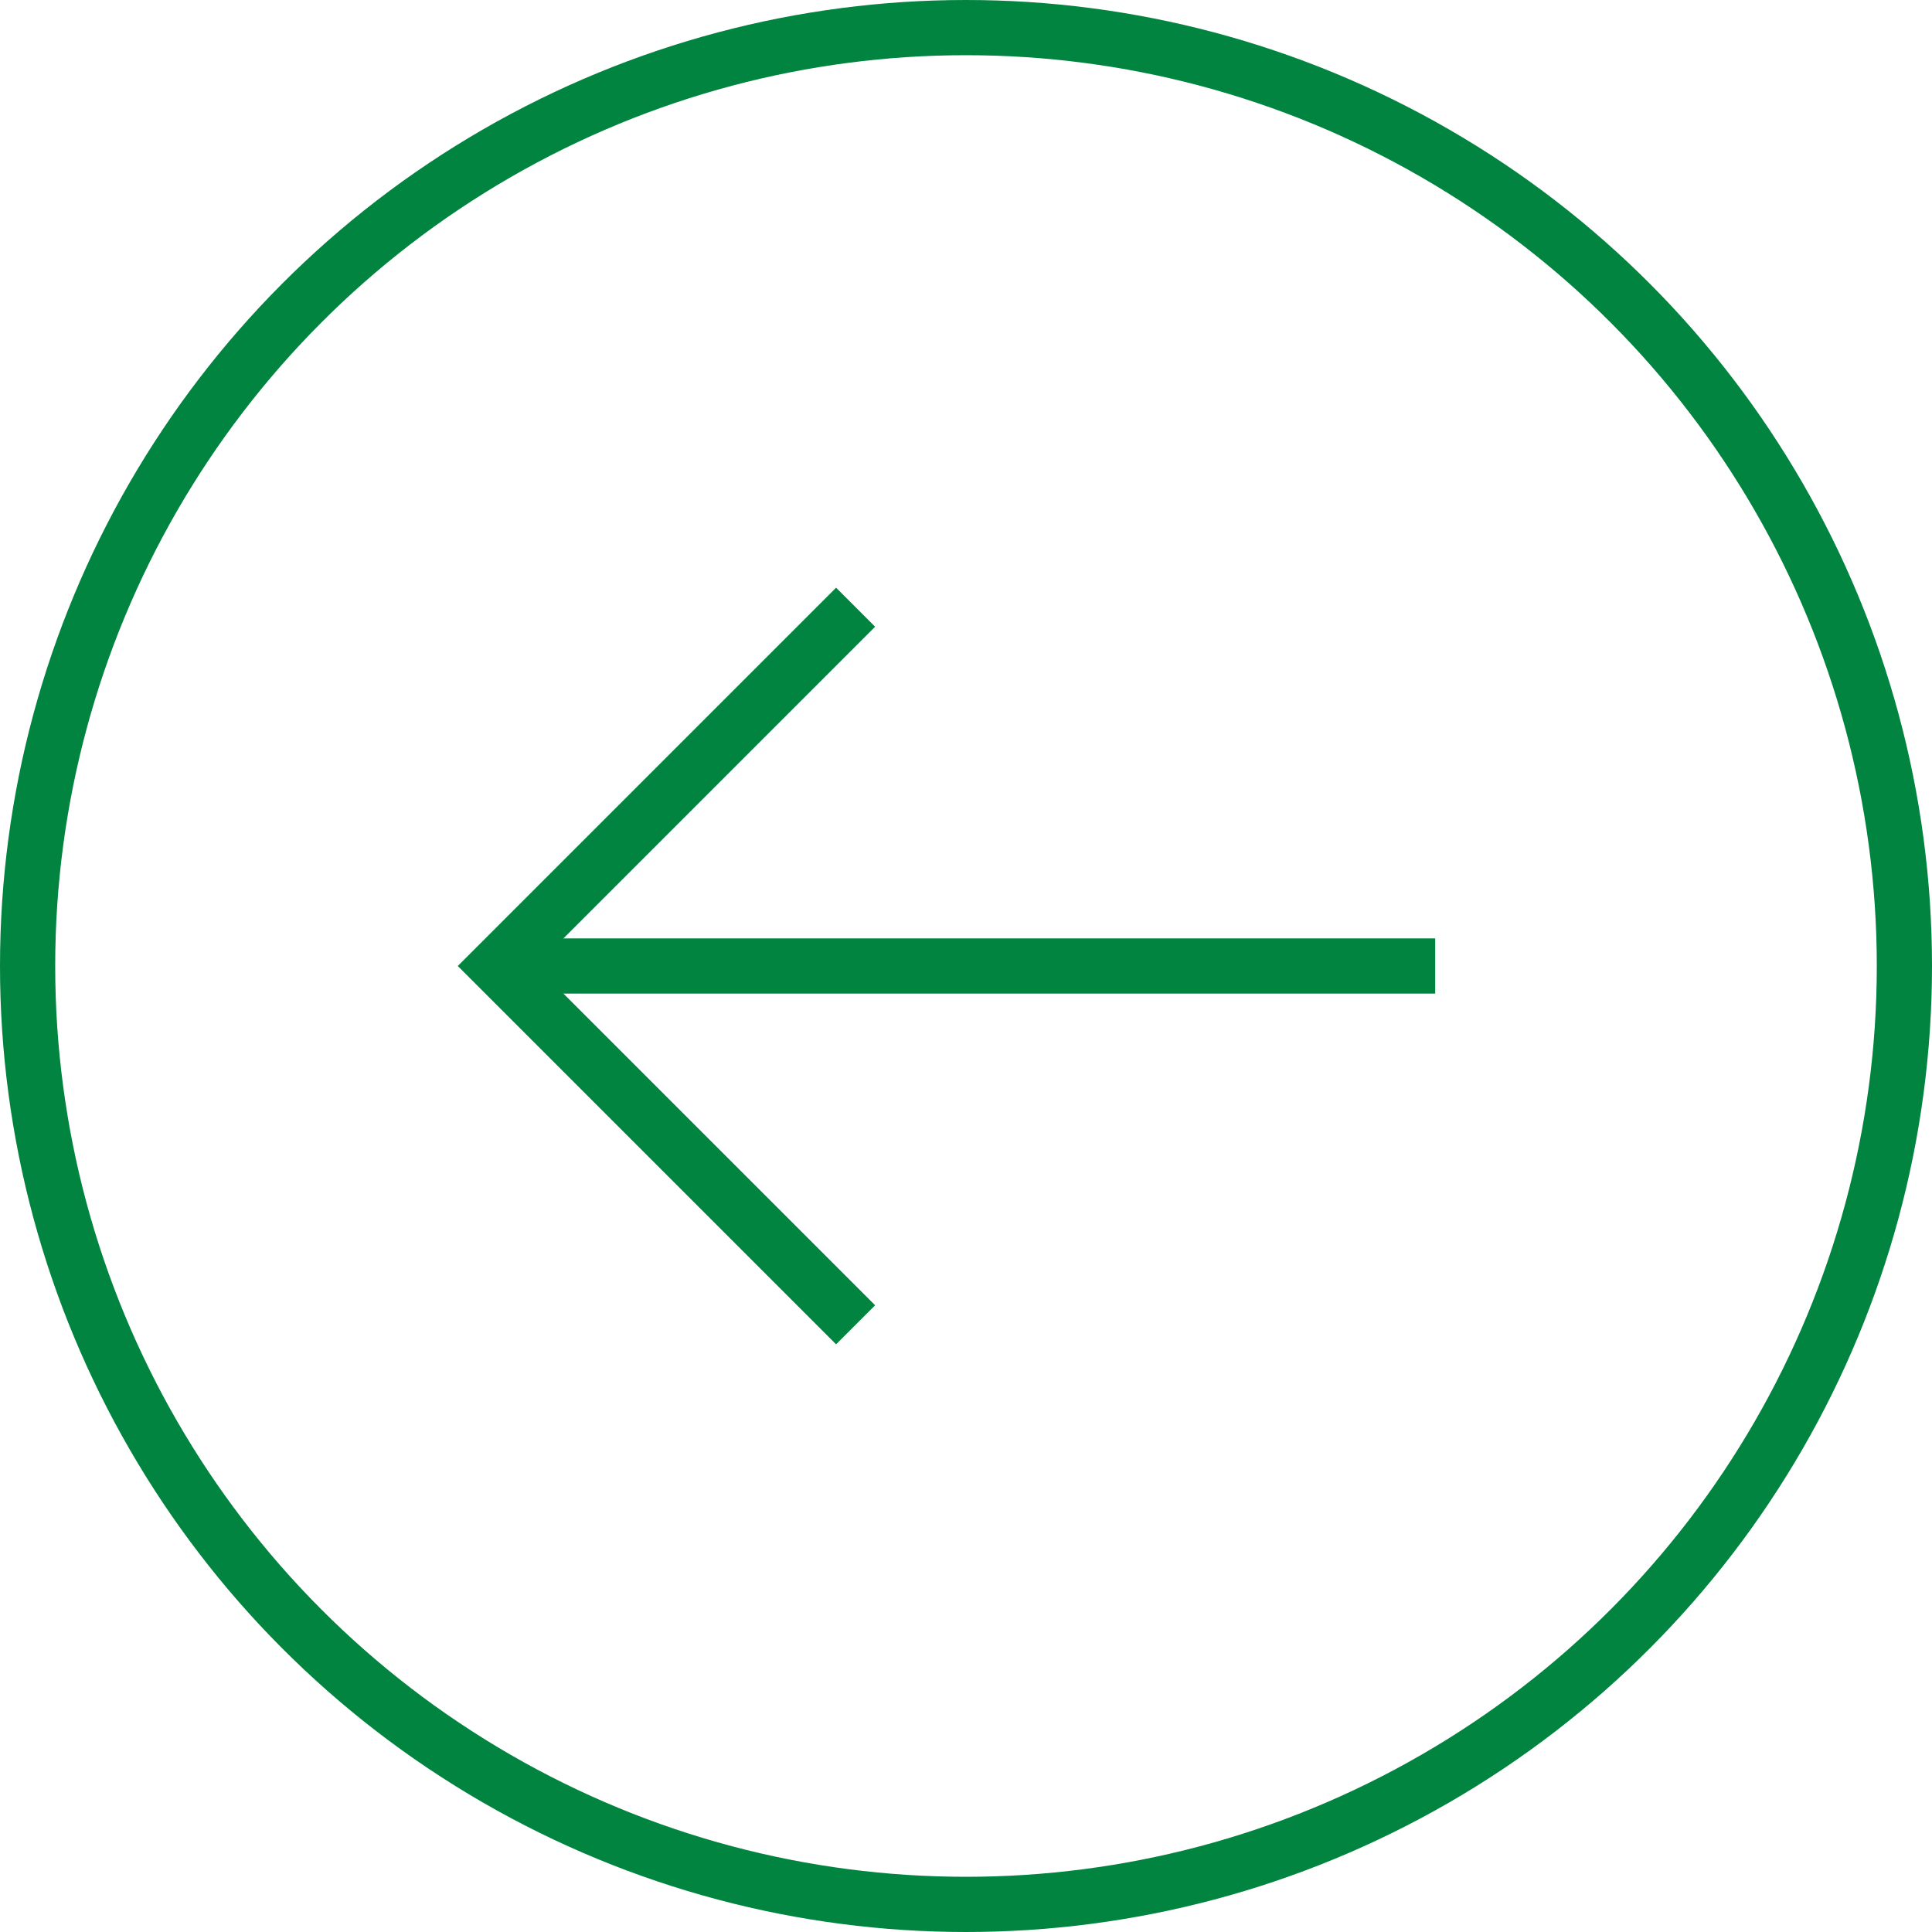
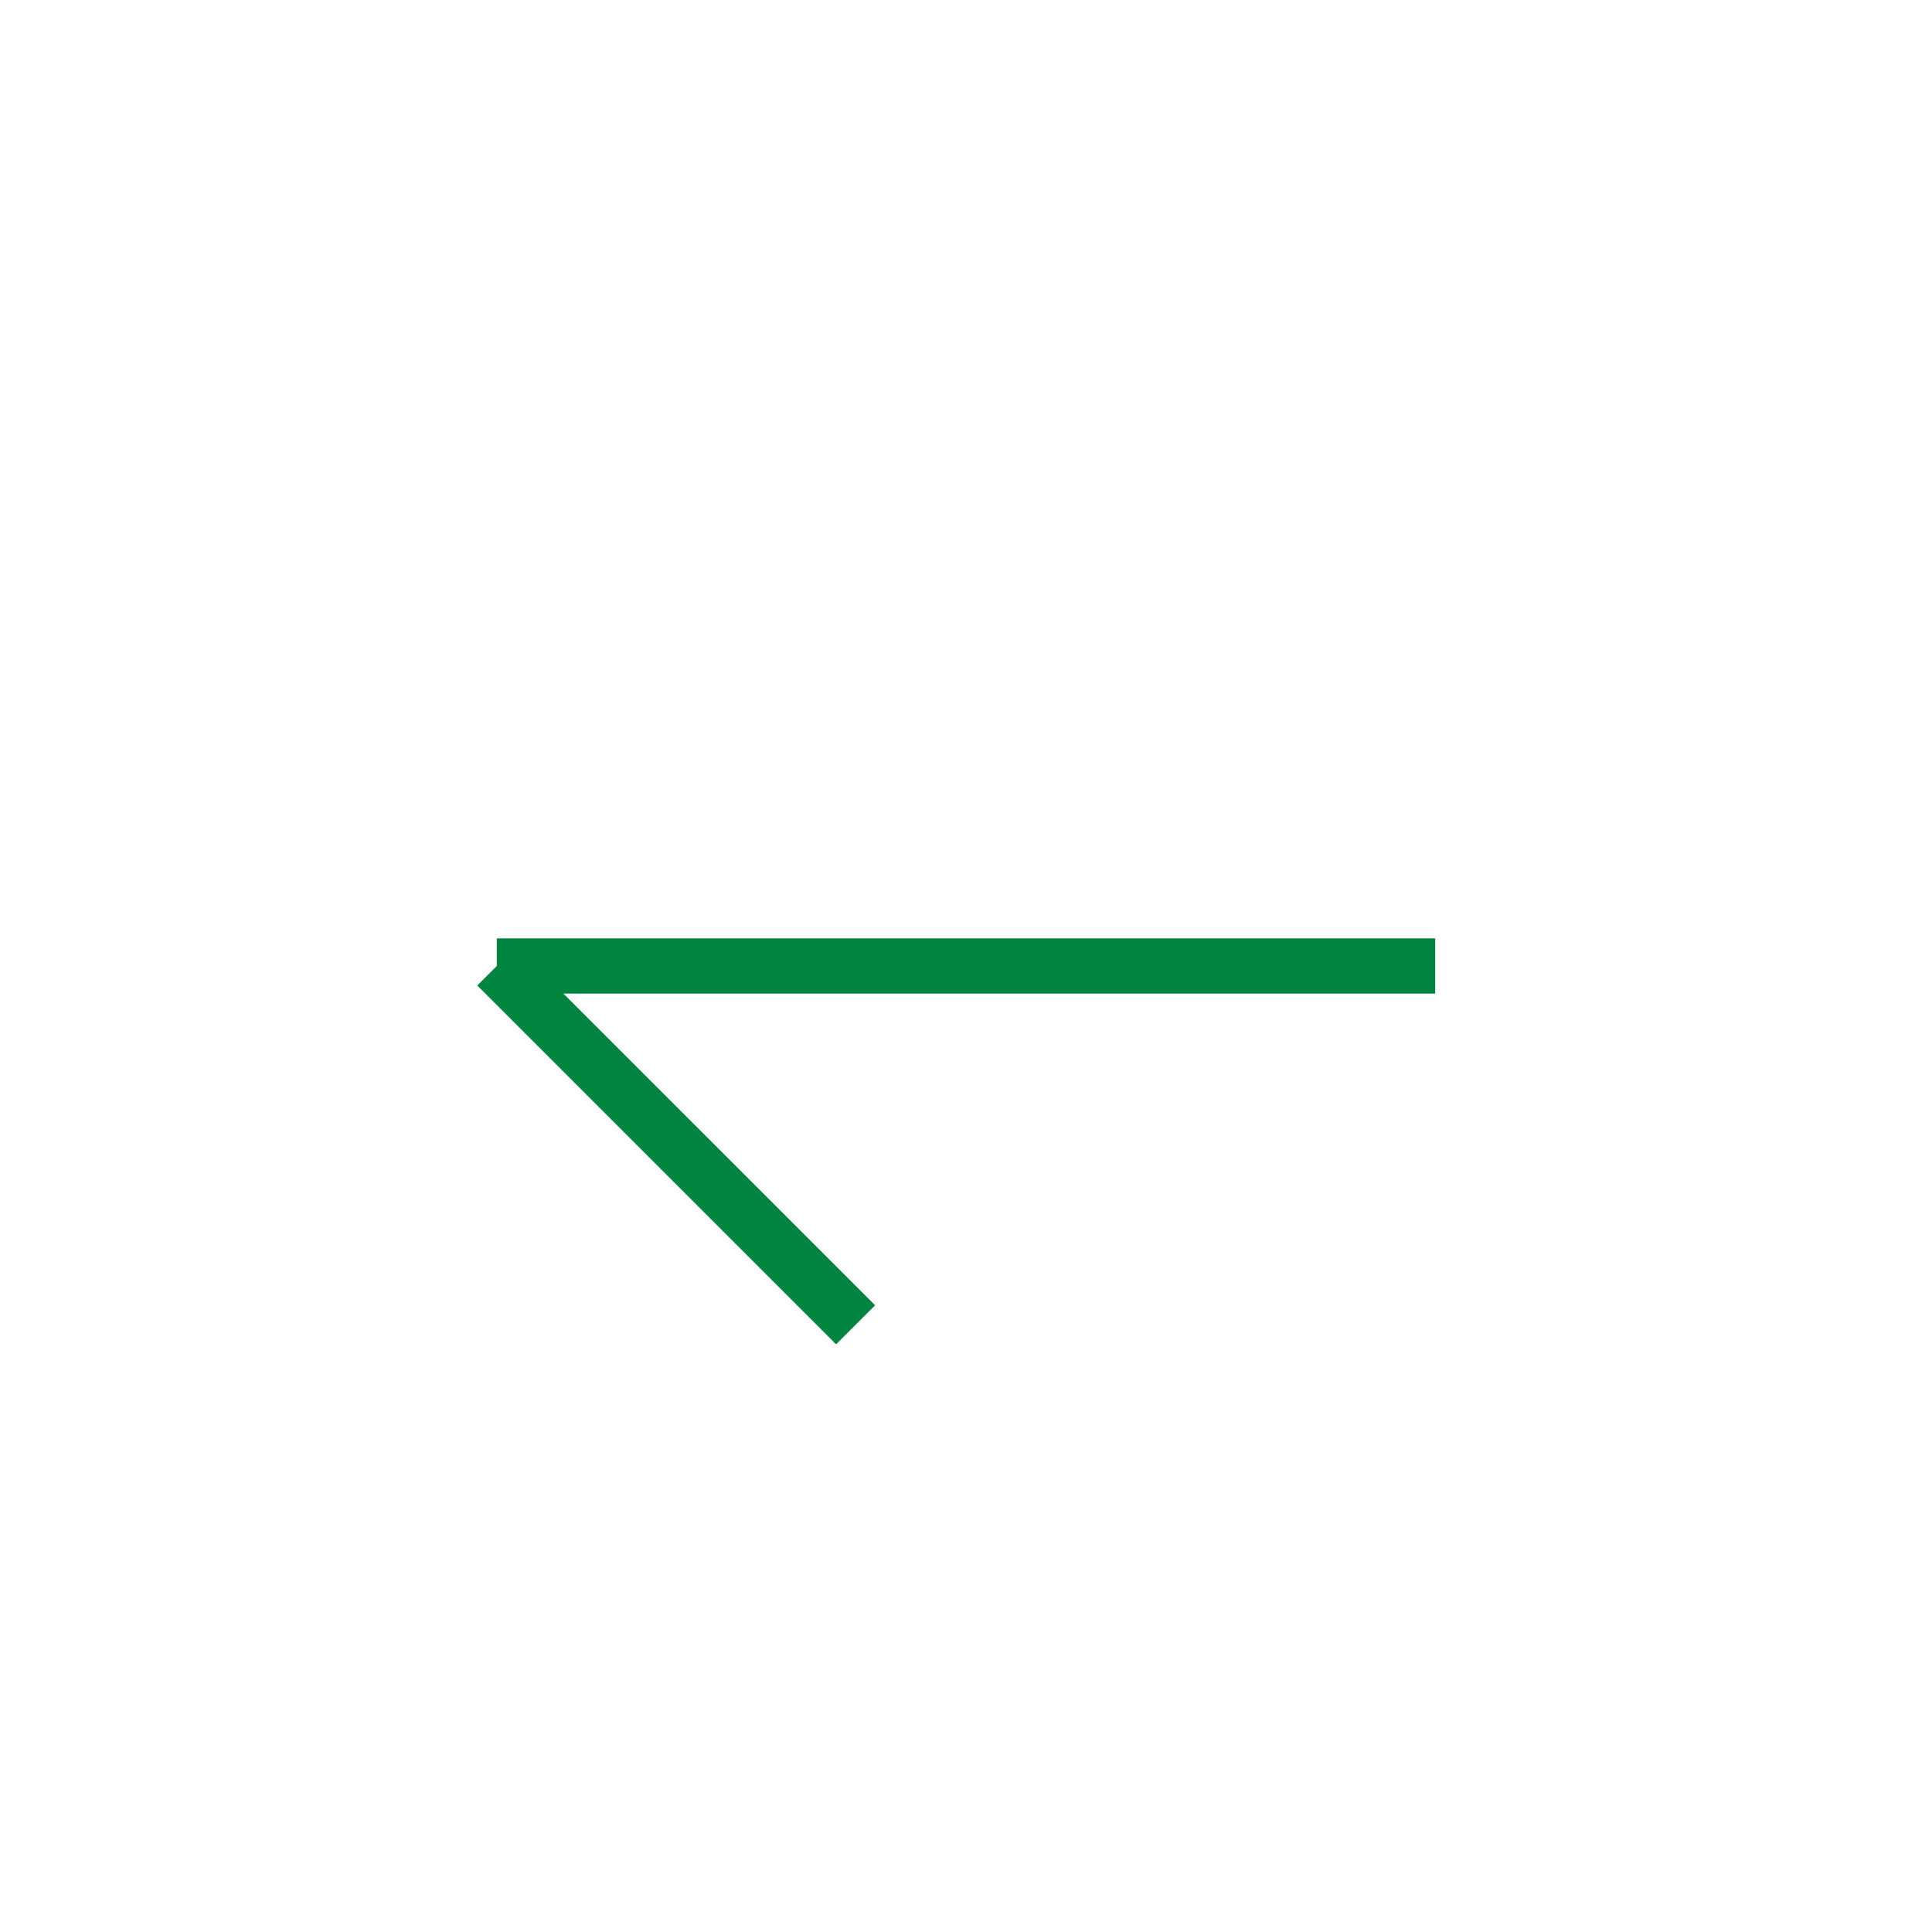
<svg xmlns="http://www.w3.org/2000/svg" width="70" height="70" viewBox="0 0 70 70" fill="none">
-   <path d="M31 48L18 35L31 22" stroke="#00843F" stroke-width="2" stroke-miterlimit="10" />
+   <path d="M31 48L18 35" stroke="#00843F" stroke-width="2" stroke-miterlimit="10" />
  <path d="M18 35L52 35" stroke="#00843F" stroke-width="2" stroke-miterlimit="10" />
-   <circle cx="35" cy="35" r="34" stroke="#00843F" stroke-width="2" />
</svg>